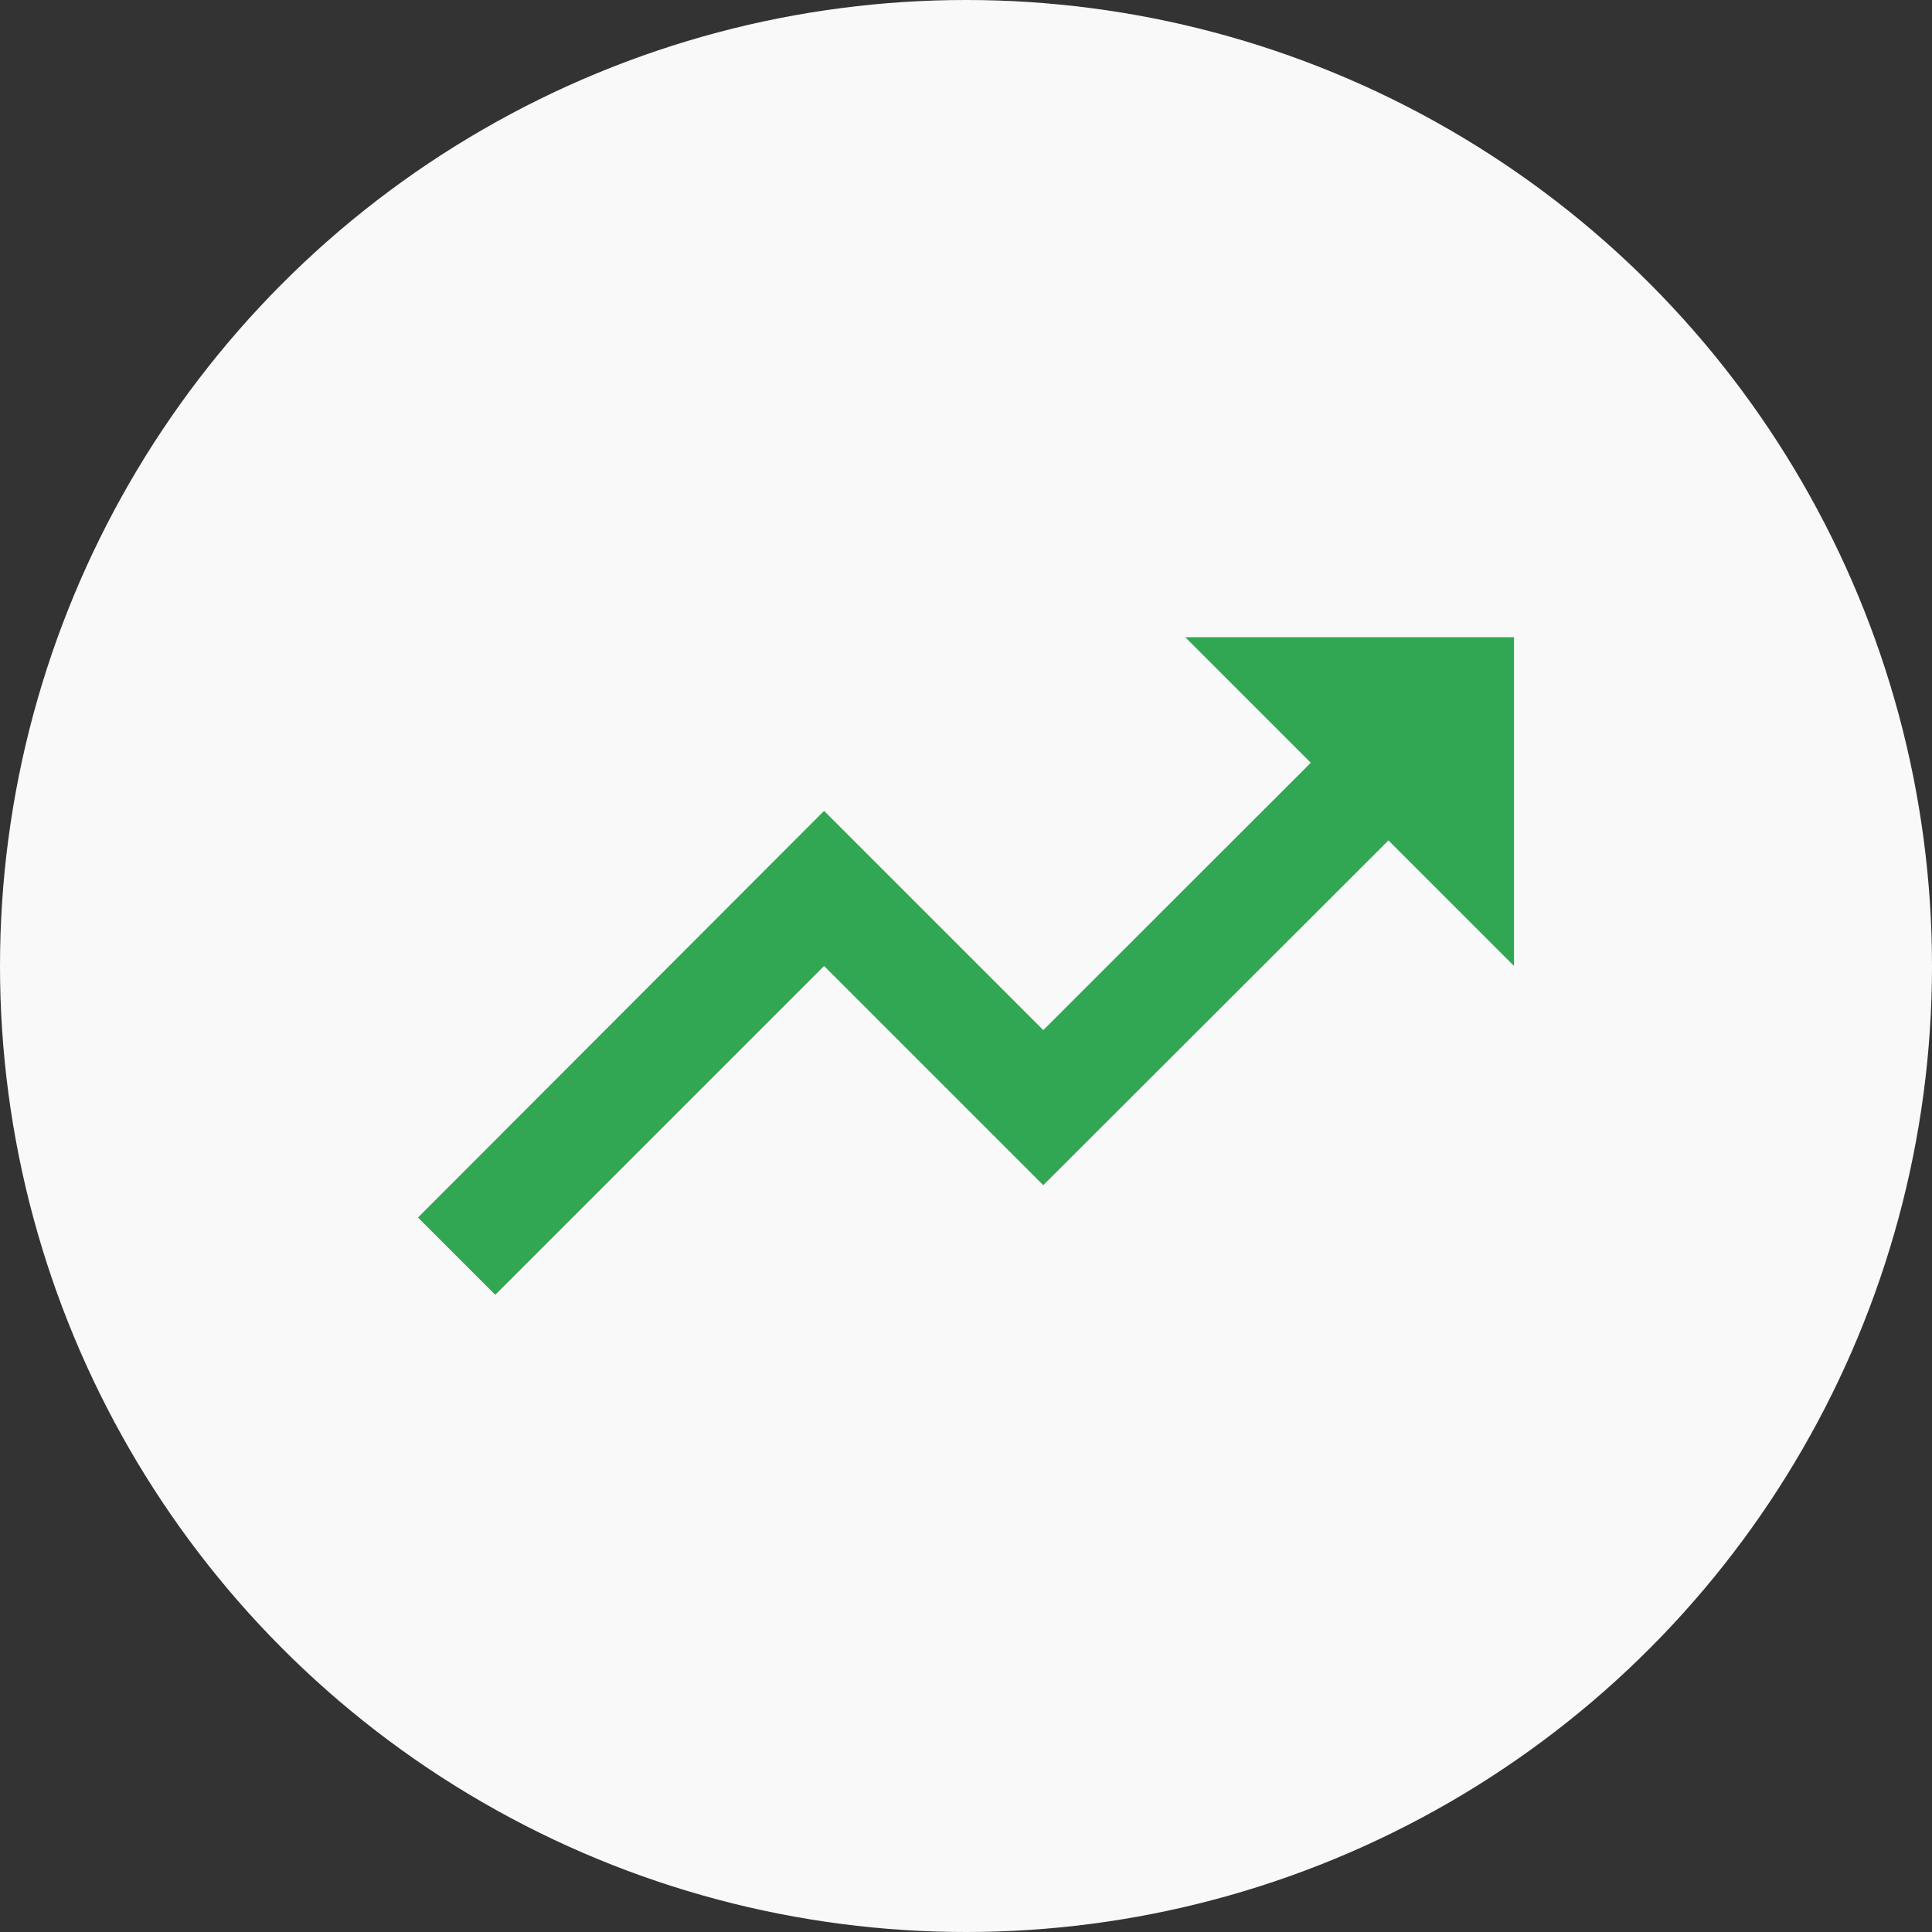
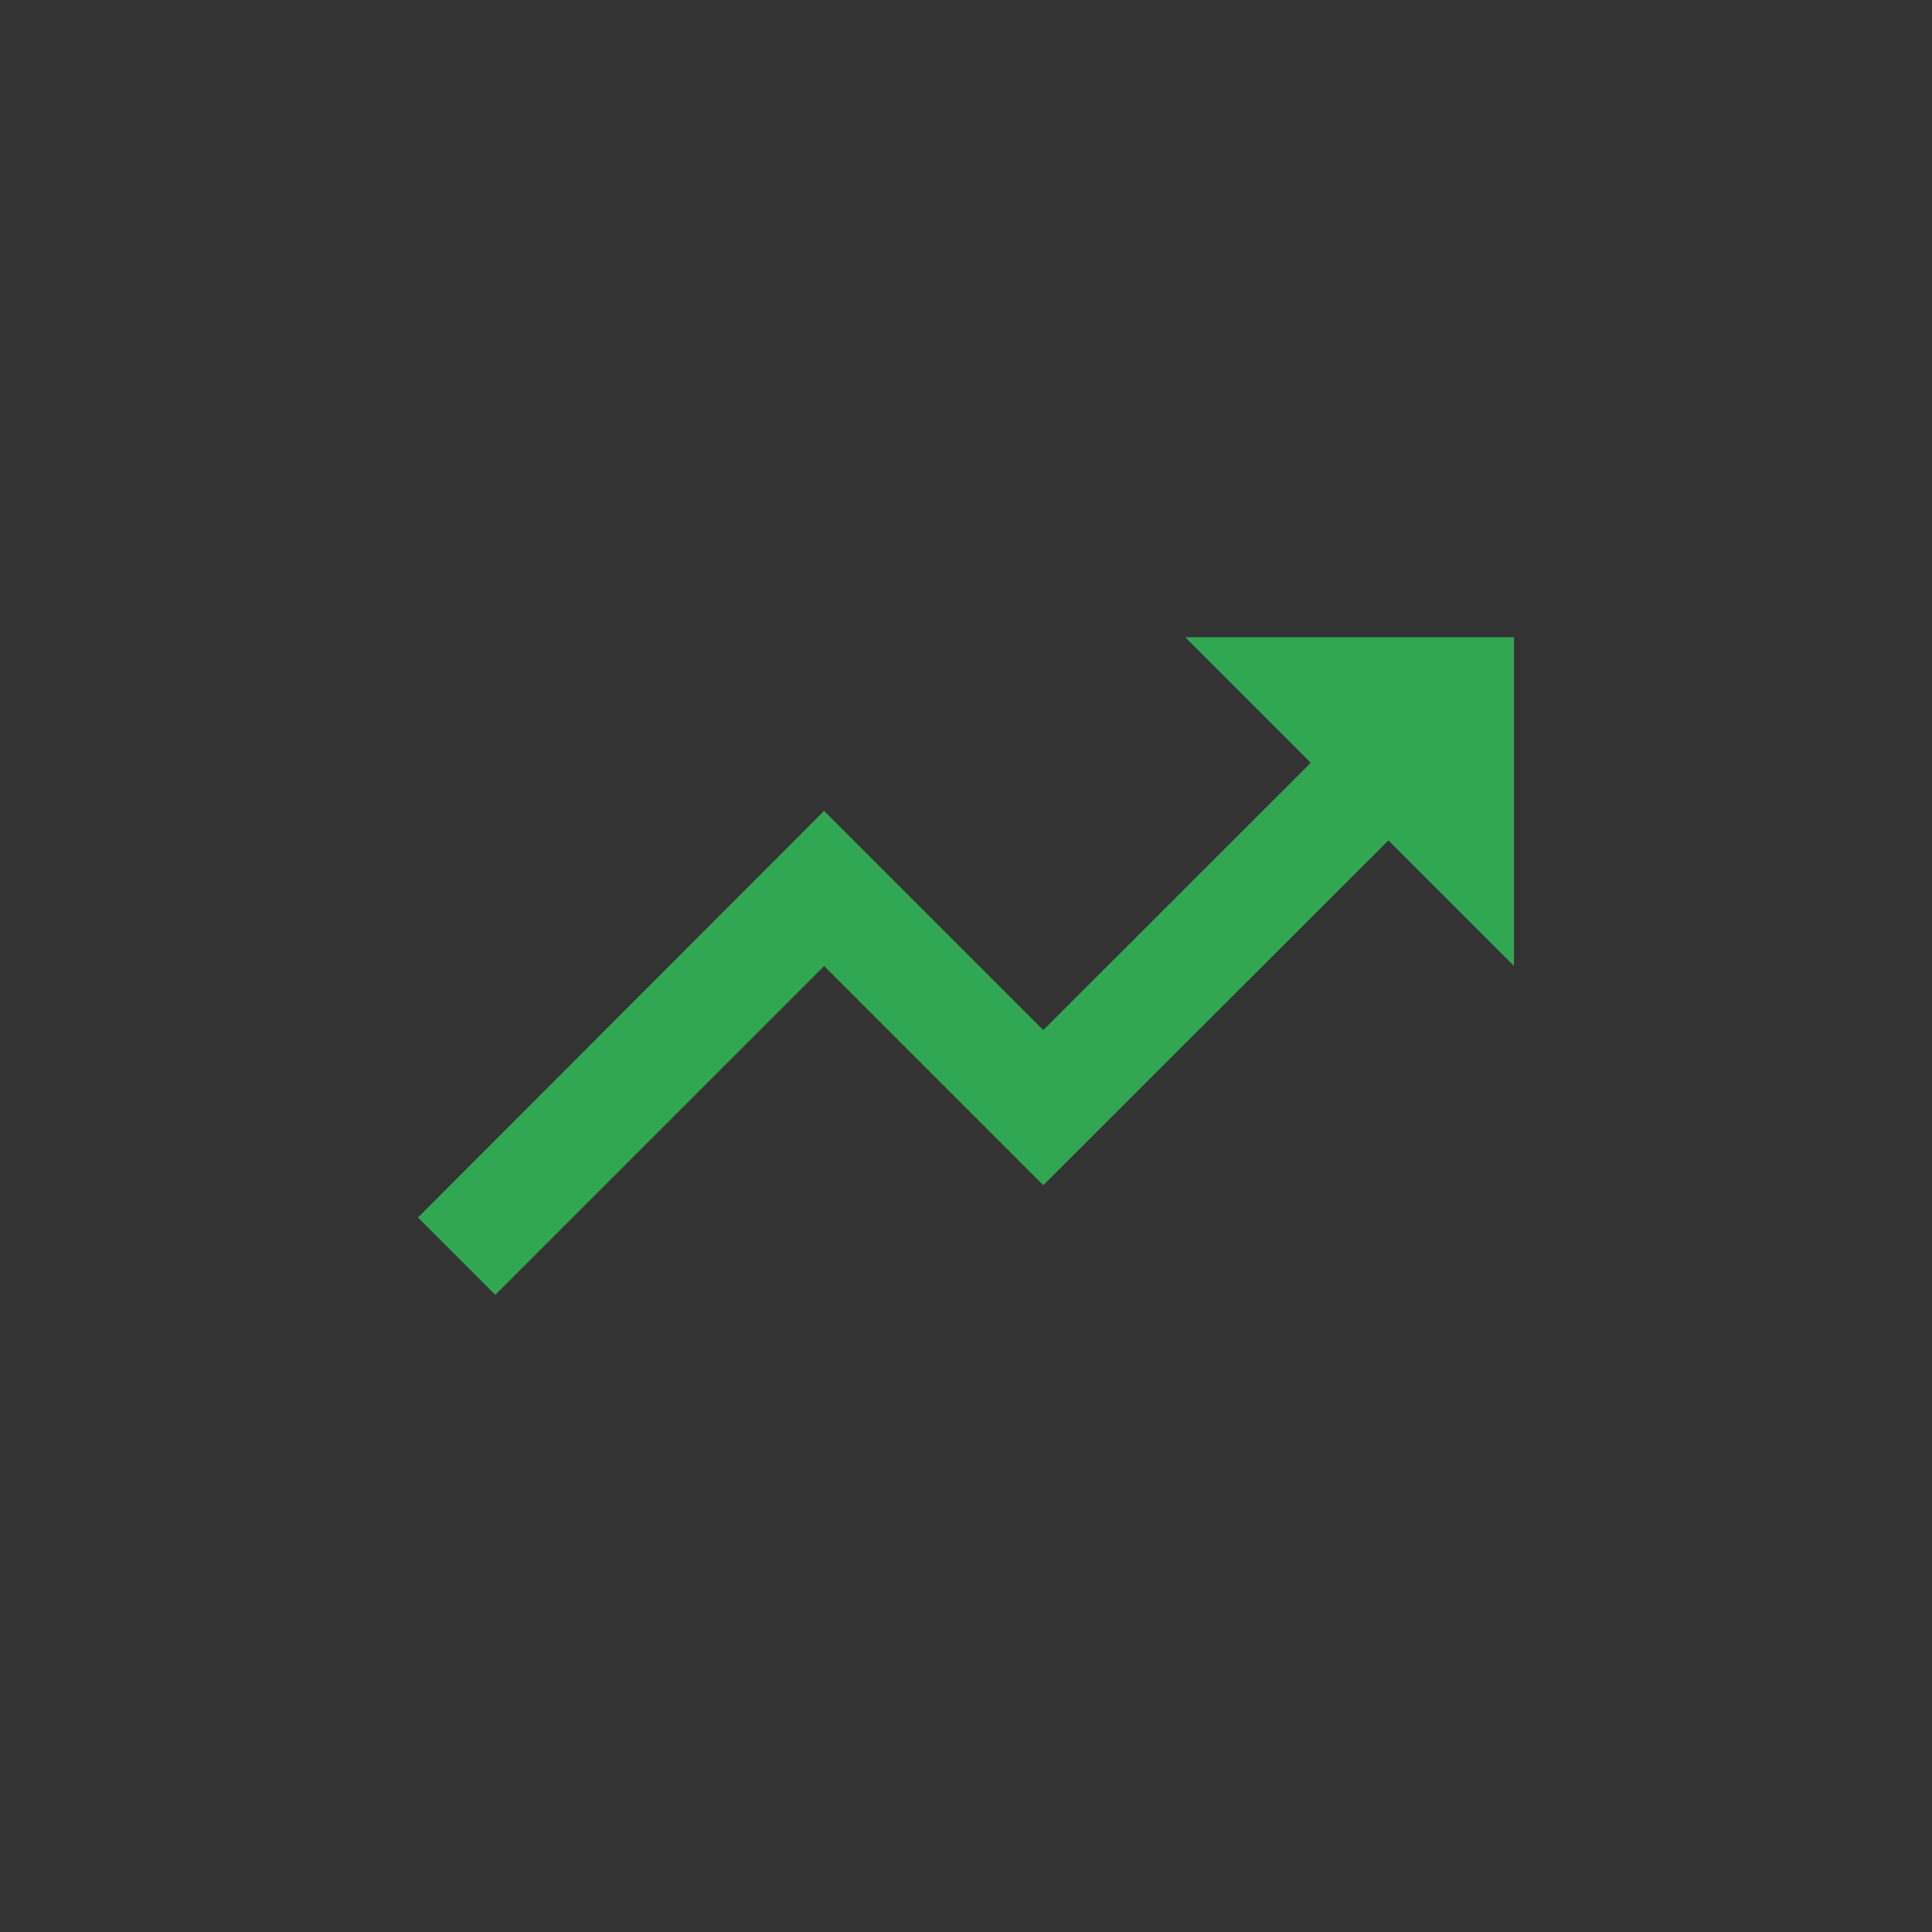
<svg xmlns="http://www.w3.org/2000/svg" id="Capa_1" data-name="Capa 1" viewBox="0 0 104 104">
  <rect x="0" y="0" width="104" height="104" fill="#333333" stroke="none" />
  <defs>
    <style>.cls-1,.cls-2{fill:none;}.cls-2{clip-rule:evenodd;}.cls-3{fill:#f9f9f9;}.cls-4{clip-path:url(#clip-path);}.cls-5{clip-path:url(#clip-path-2);}.cls-6{clip-path:url(#clip-path-3);}.cls-7{clip-path:url(#clip-path-4);}.cls-8{clip-path:url(#clip-path-5);}.cls-9{clip-path:url(#clip-path-6);}.cls-10{clip-path:url(#clip-path-7);}.cls-11{fill:#32a753;}</style>
    <clipPath id="clip-path">
      <rect class="cls-1" x="529.41" y="-871.93" width="103.25" height="103.25" />
    </clipPath>
    <clipPath id="clip-path-2">
-       <path class="cls-2" d="M606.28-820.31A25.24,25.24,0,0,1,581-795.07a25.25,25.25,0,0,1-25.25-25.24A25.25,25.25,0,0,1,581-845.55a25.24,25.24,0,0,1,25.24,25.24" />
-     </clipPath>
+       </clipPath>
    <clipPath id="clip-path-3">
-       <polygon class="cls-2" points="594.47 -826.48 591.72 -829.45 577.11 -815.9 571.33 -822.14 568.36 -819.39 574.14 -813.15 574.14 -813.15 576.89 -810.18 576.89 -810.18 576.9 -810.17 579.87 -812.92 579.86 -812.93 594.47 -826.48" />
-     </clipPath>
+       </clipPath>
    <clipPath id="clip-path-4">
      <rect class="cls-1" x="798.9" y="-871.91" width="103.25" height="103.25" />
    </clipPath>
    <clipPath id="clip-path-5">
      <polyline class="cls-2" points="853.03 -813.96 856.61 -810.32 856.61 -805.92 869.57 -793.01 877.88 -801.32 864.97 -814.28 860.57 -814.28 856.93 -817.86" />
    </clipPath>
    <clipPath id="clip-path-6">
-       <path class="cls-2" d="M862.31-828a19.58,19.58,0,0,1-19.57,19.58A19.58,19.58,0,0,1,823.16-828a19.58,19.58,0,0,1,19.58-19.57A19.57,19.57,0,0,1,862.31-828" />
-     </clipPath>
+       </clipPath>
    <clipPath id="clip-path-7">
-       <path class="cls-2" d="M832.44-828a10.3,10.3,0,0,1,10.3-10.29A10.29,10.29,0,0,1,853-828a10.3,10.3,0,0,1-10.29,10.3,10.3,10.3,0,0,1-10.3-10.3" />
-     </clipPath>
+       </clipPath>
  </defs>
  <title>Iconos Landing_KWM</title>
-   <circle class="cls-3" cx="52" cy="52" r="52" />
  <path class="cls-11" d="M63.8,34.3l6.76,6.76L56.16,55.45l-11.8-11.8L22.5,65.54l4.16,4.16L44.36,52l11.8,11.8L74.74,45.24,81.5,52V34.3Z" />
</svg>